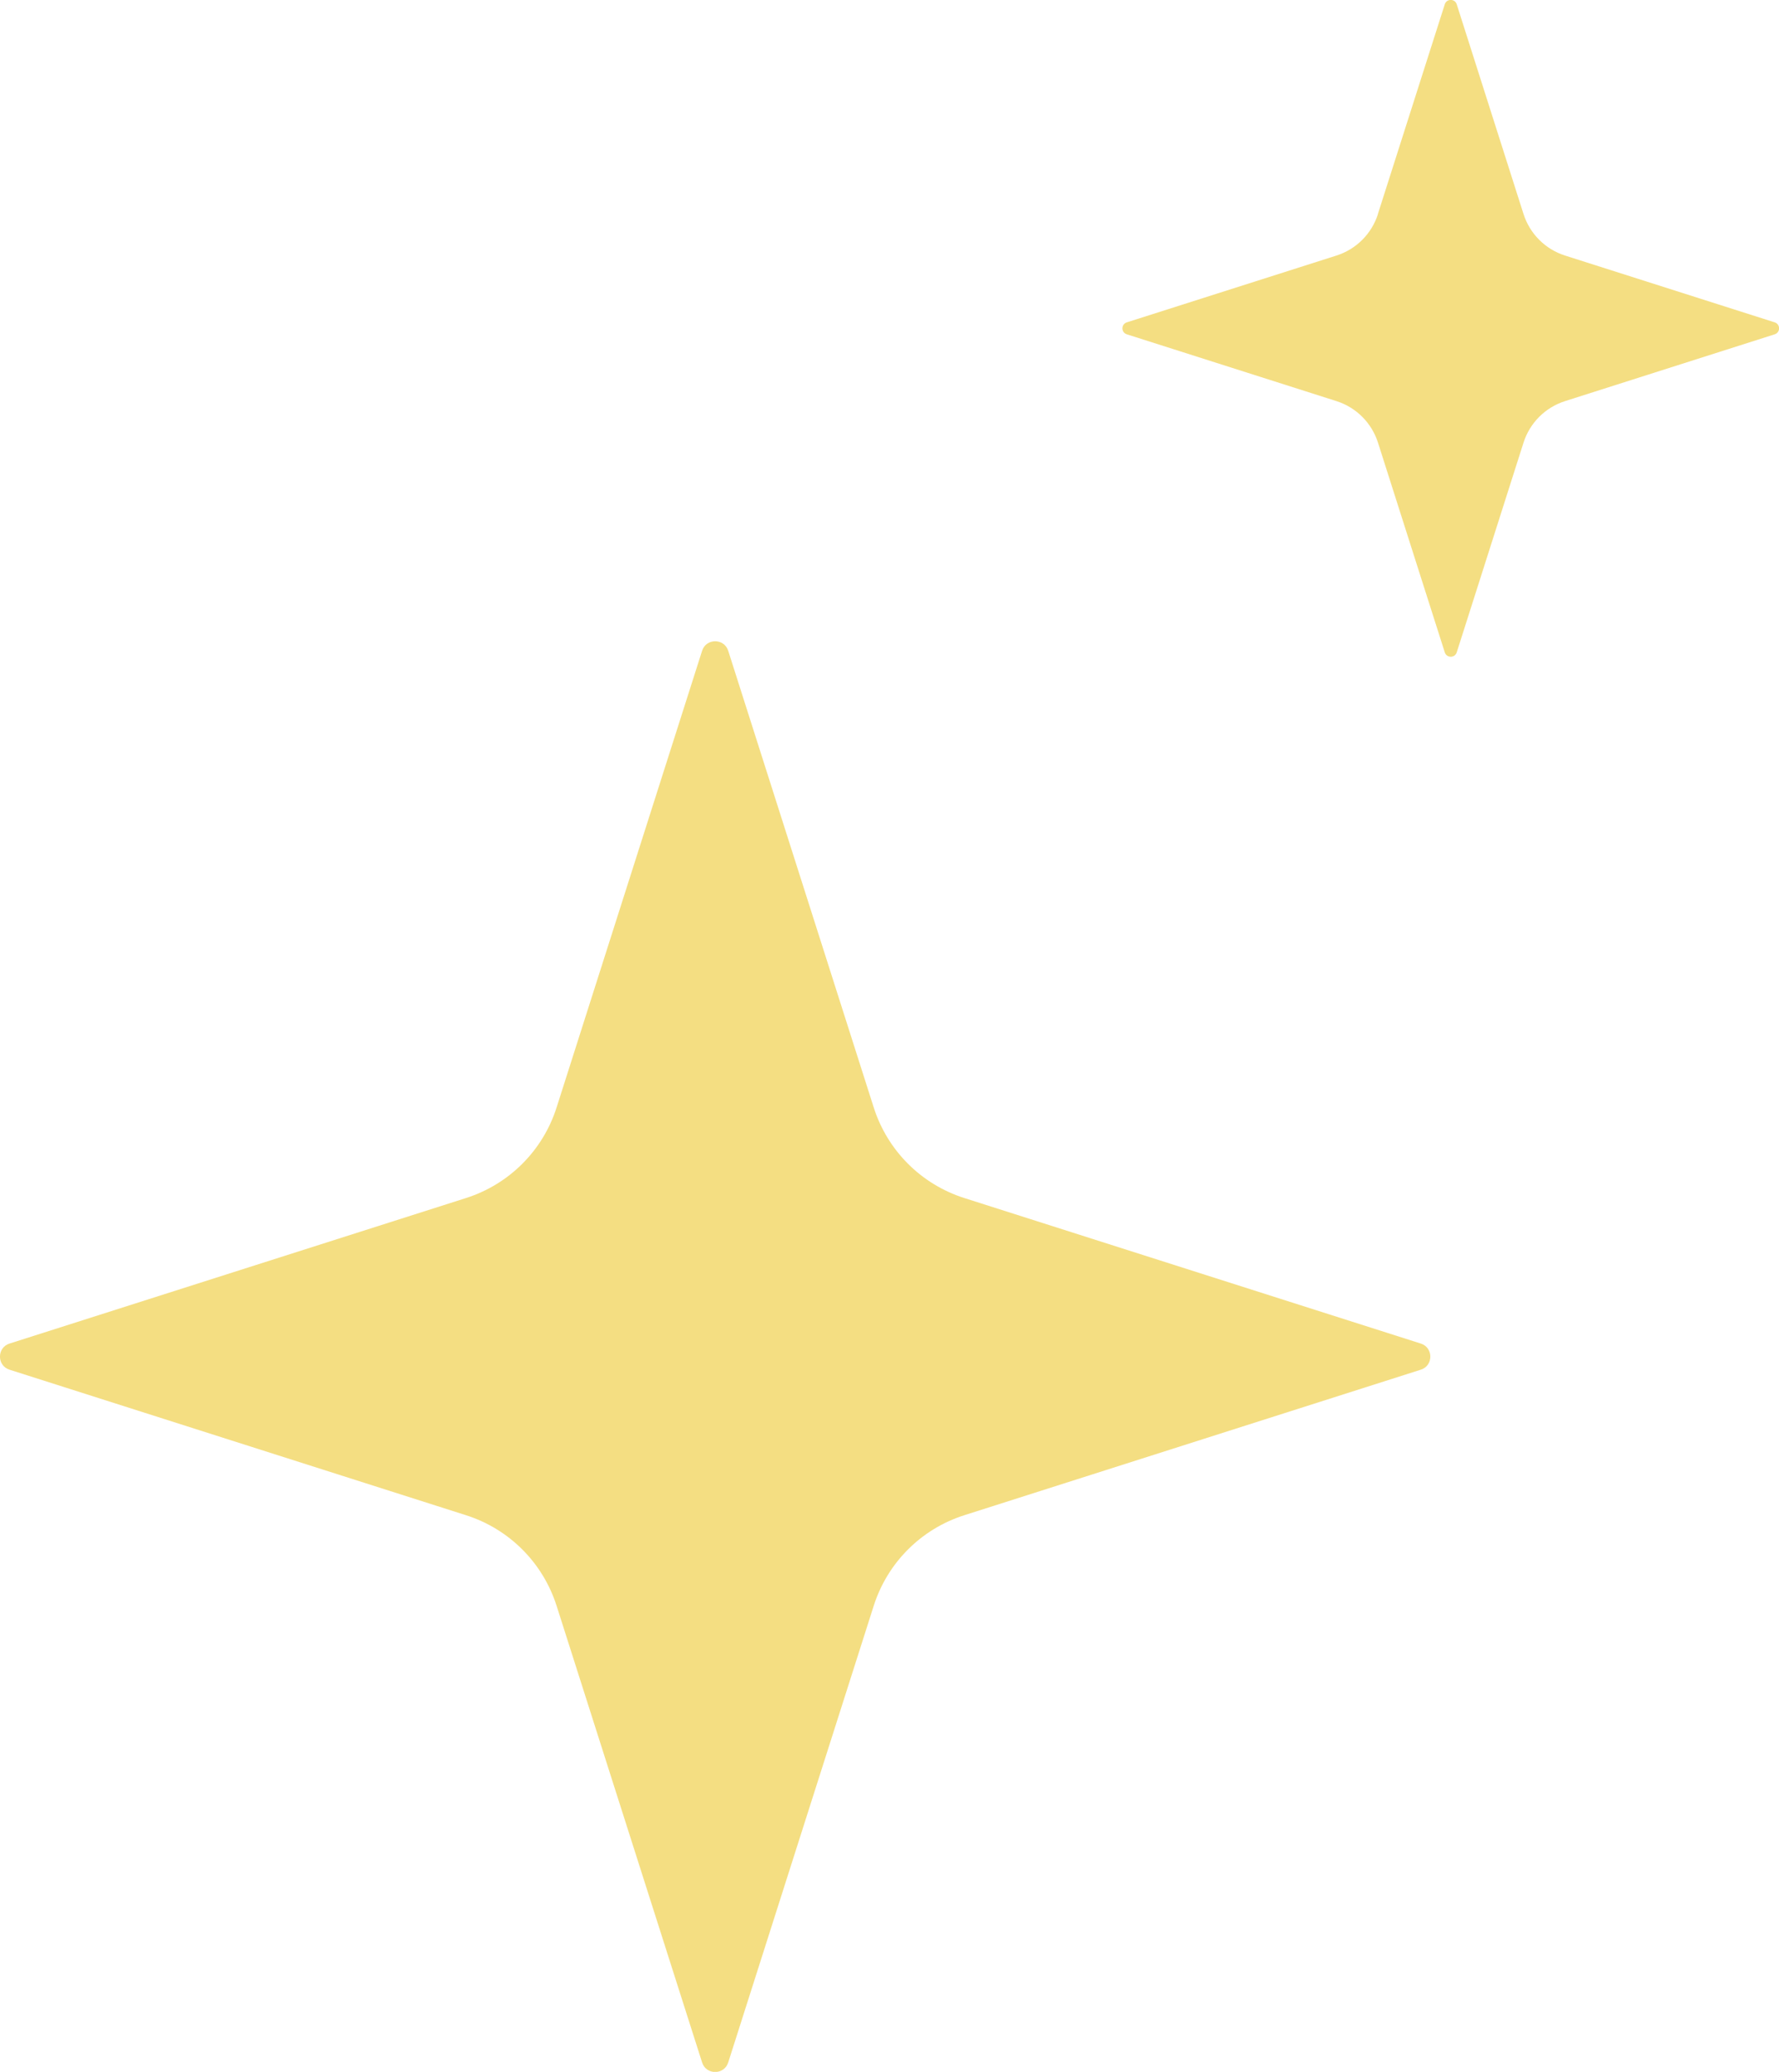
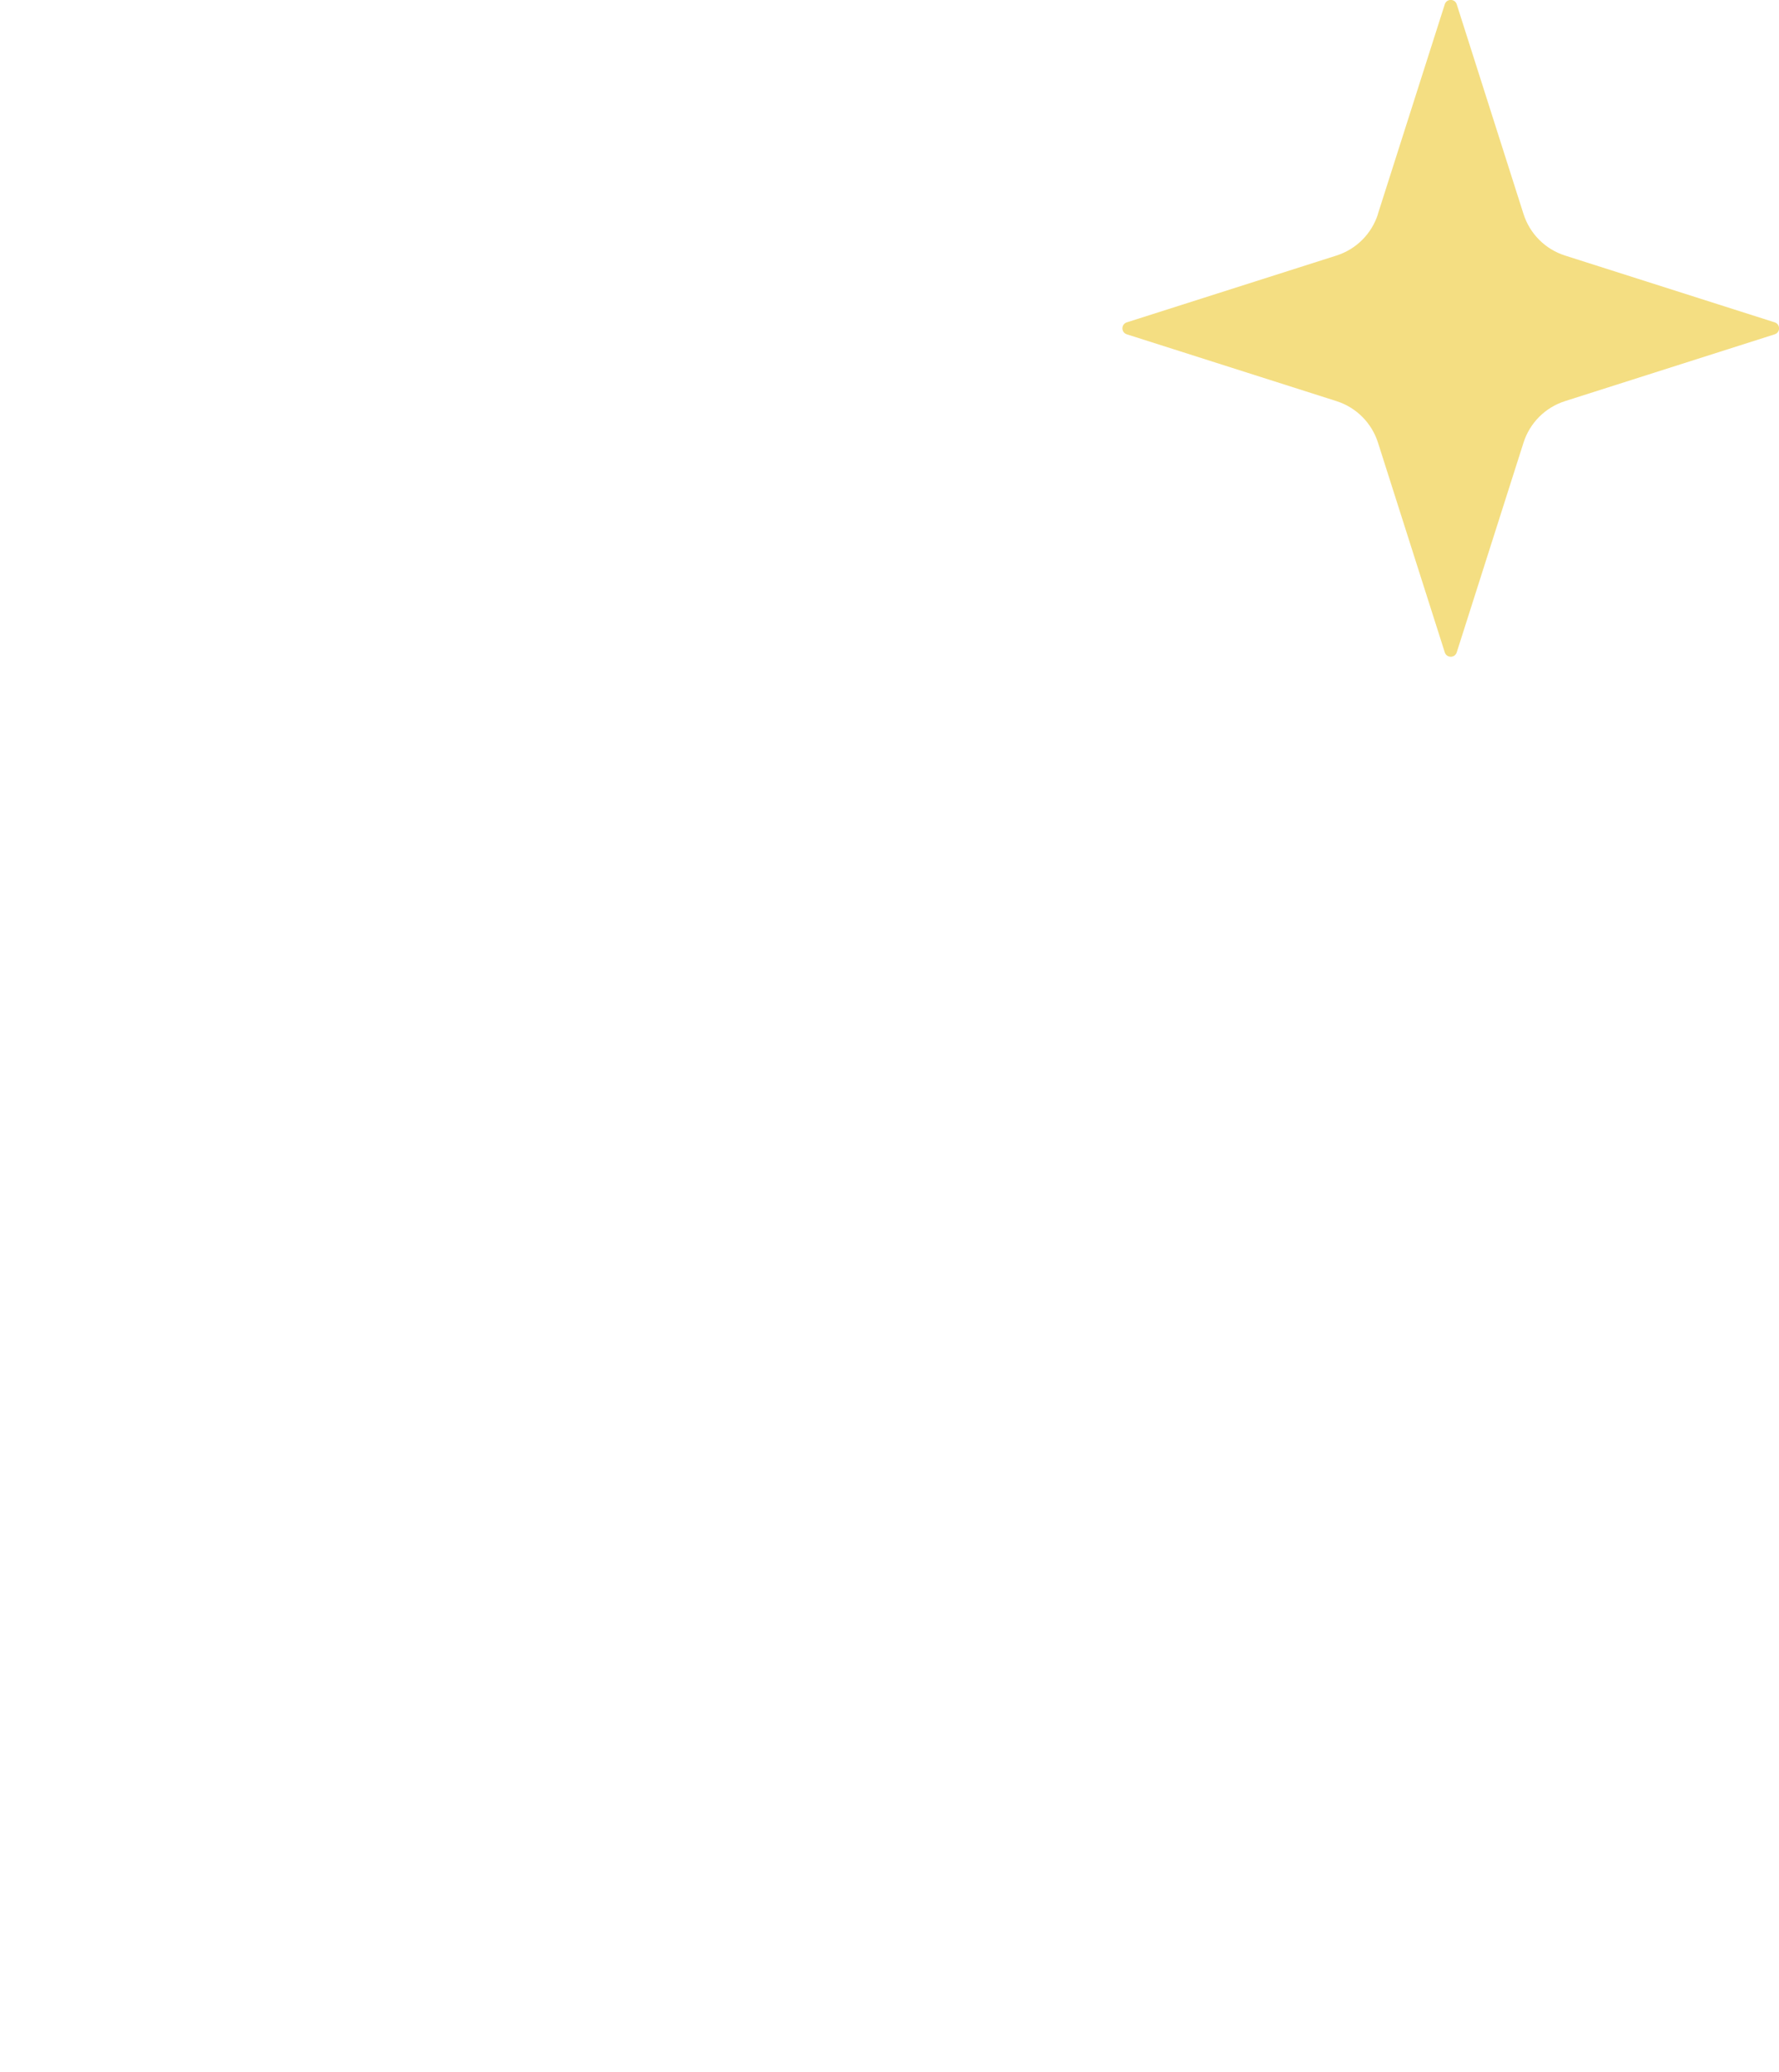
<svg xmlns="http://www.w3.org/2000/svg" id="Layer_2" data-name="Layer 2" viewBox="0 0 172.4 200.73">
  <defs>
    <style>
      .cls-1 {
        fill: #f4de82;
        stroke-width: 0px;
      }
    </style>
  </defs>
  <g id="Layer_1-2" data-name="Layer 1">
    <path class="cls-1" d="M133.53,20.73L140.01.42c.18-.57.98-.57,1.16,0l6.47,20.31c.61,1.92,2.11,3.42,4.03,4.03l20.31,6.47c.57.18.57.98,0,1.16l-20.31,6.47c-1.92.61-3.42,2.11-4.03,4.03l-6.47,20.31c-.18.57-.98.57-1.16,0l-6.47-20.31c-.61-1.92-2.11-3.42-4.03-4.03l-20.31-6.47c-.57-.18-.57-.98,0-1.16l20.31-6.47c1.92-.61,3.42-2.11,4.03-4.03Z" />
-     <path class="cls-1" d="M53.94,107.29l14.1-44.24c.39-1.23,2.14-1.23,2.53,0l14.1,44.24c1.33,4.18,4.6,7.45,8.78,8.78l44.24,14.1c1.23.39,1.23,2.14,0,2.53l-44.24,14.1c-4.18,1.33-7.45,4.6-8.78,8.78l-14.1,44.24c-.39,1.23-2.14,1.23-2.53,0l-14.1-44.24c-1.33-4.18-4.6-7.45-8.78-8.78L.92,132.7c-1.23-.39-1.23-2.14,0-2.53l44.24-14.1c4.18-1.33,7.45-4.6,8.78-8.78Z" />
  </g>
</svg>